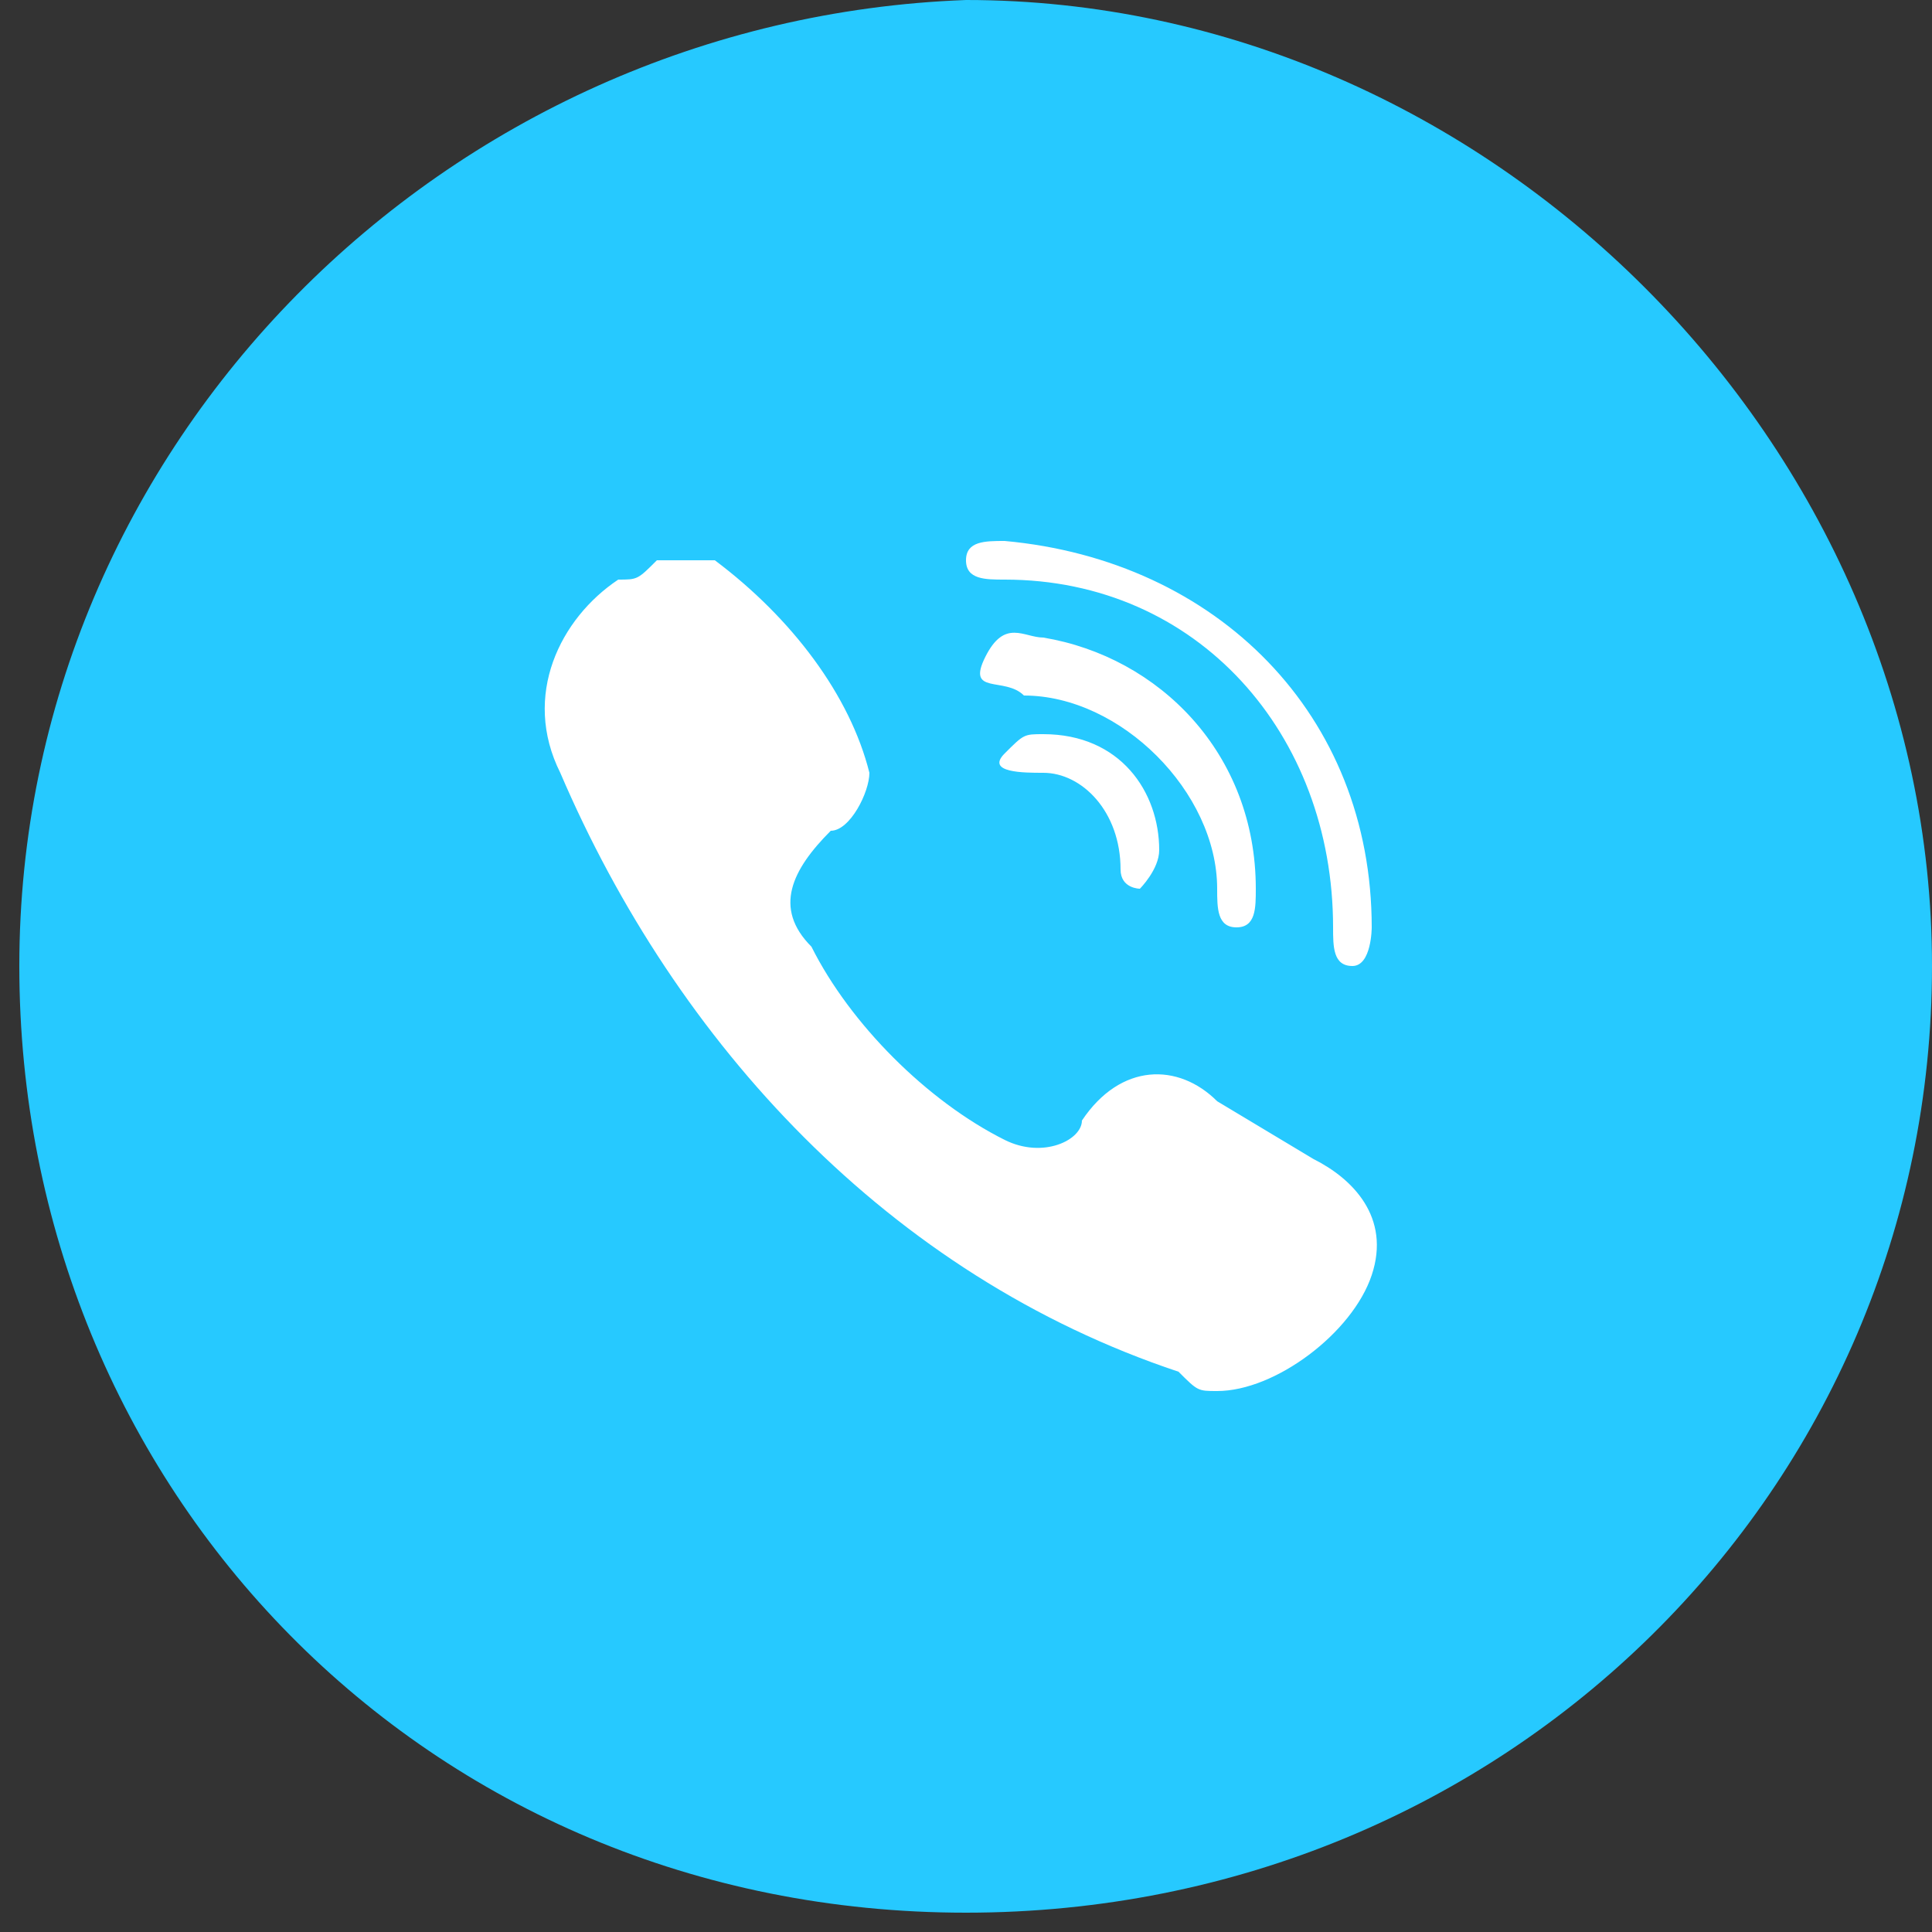
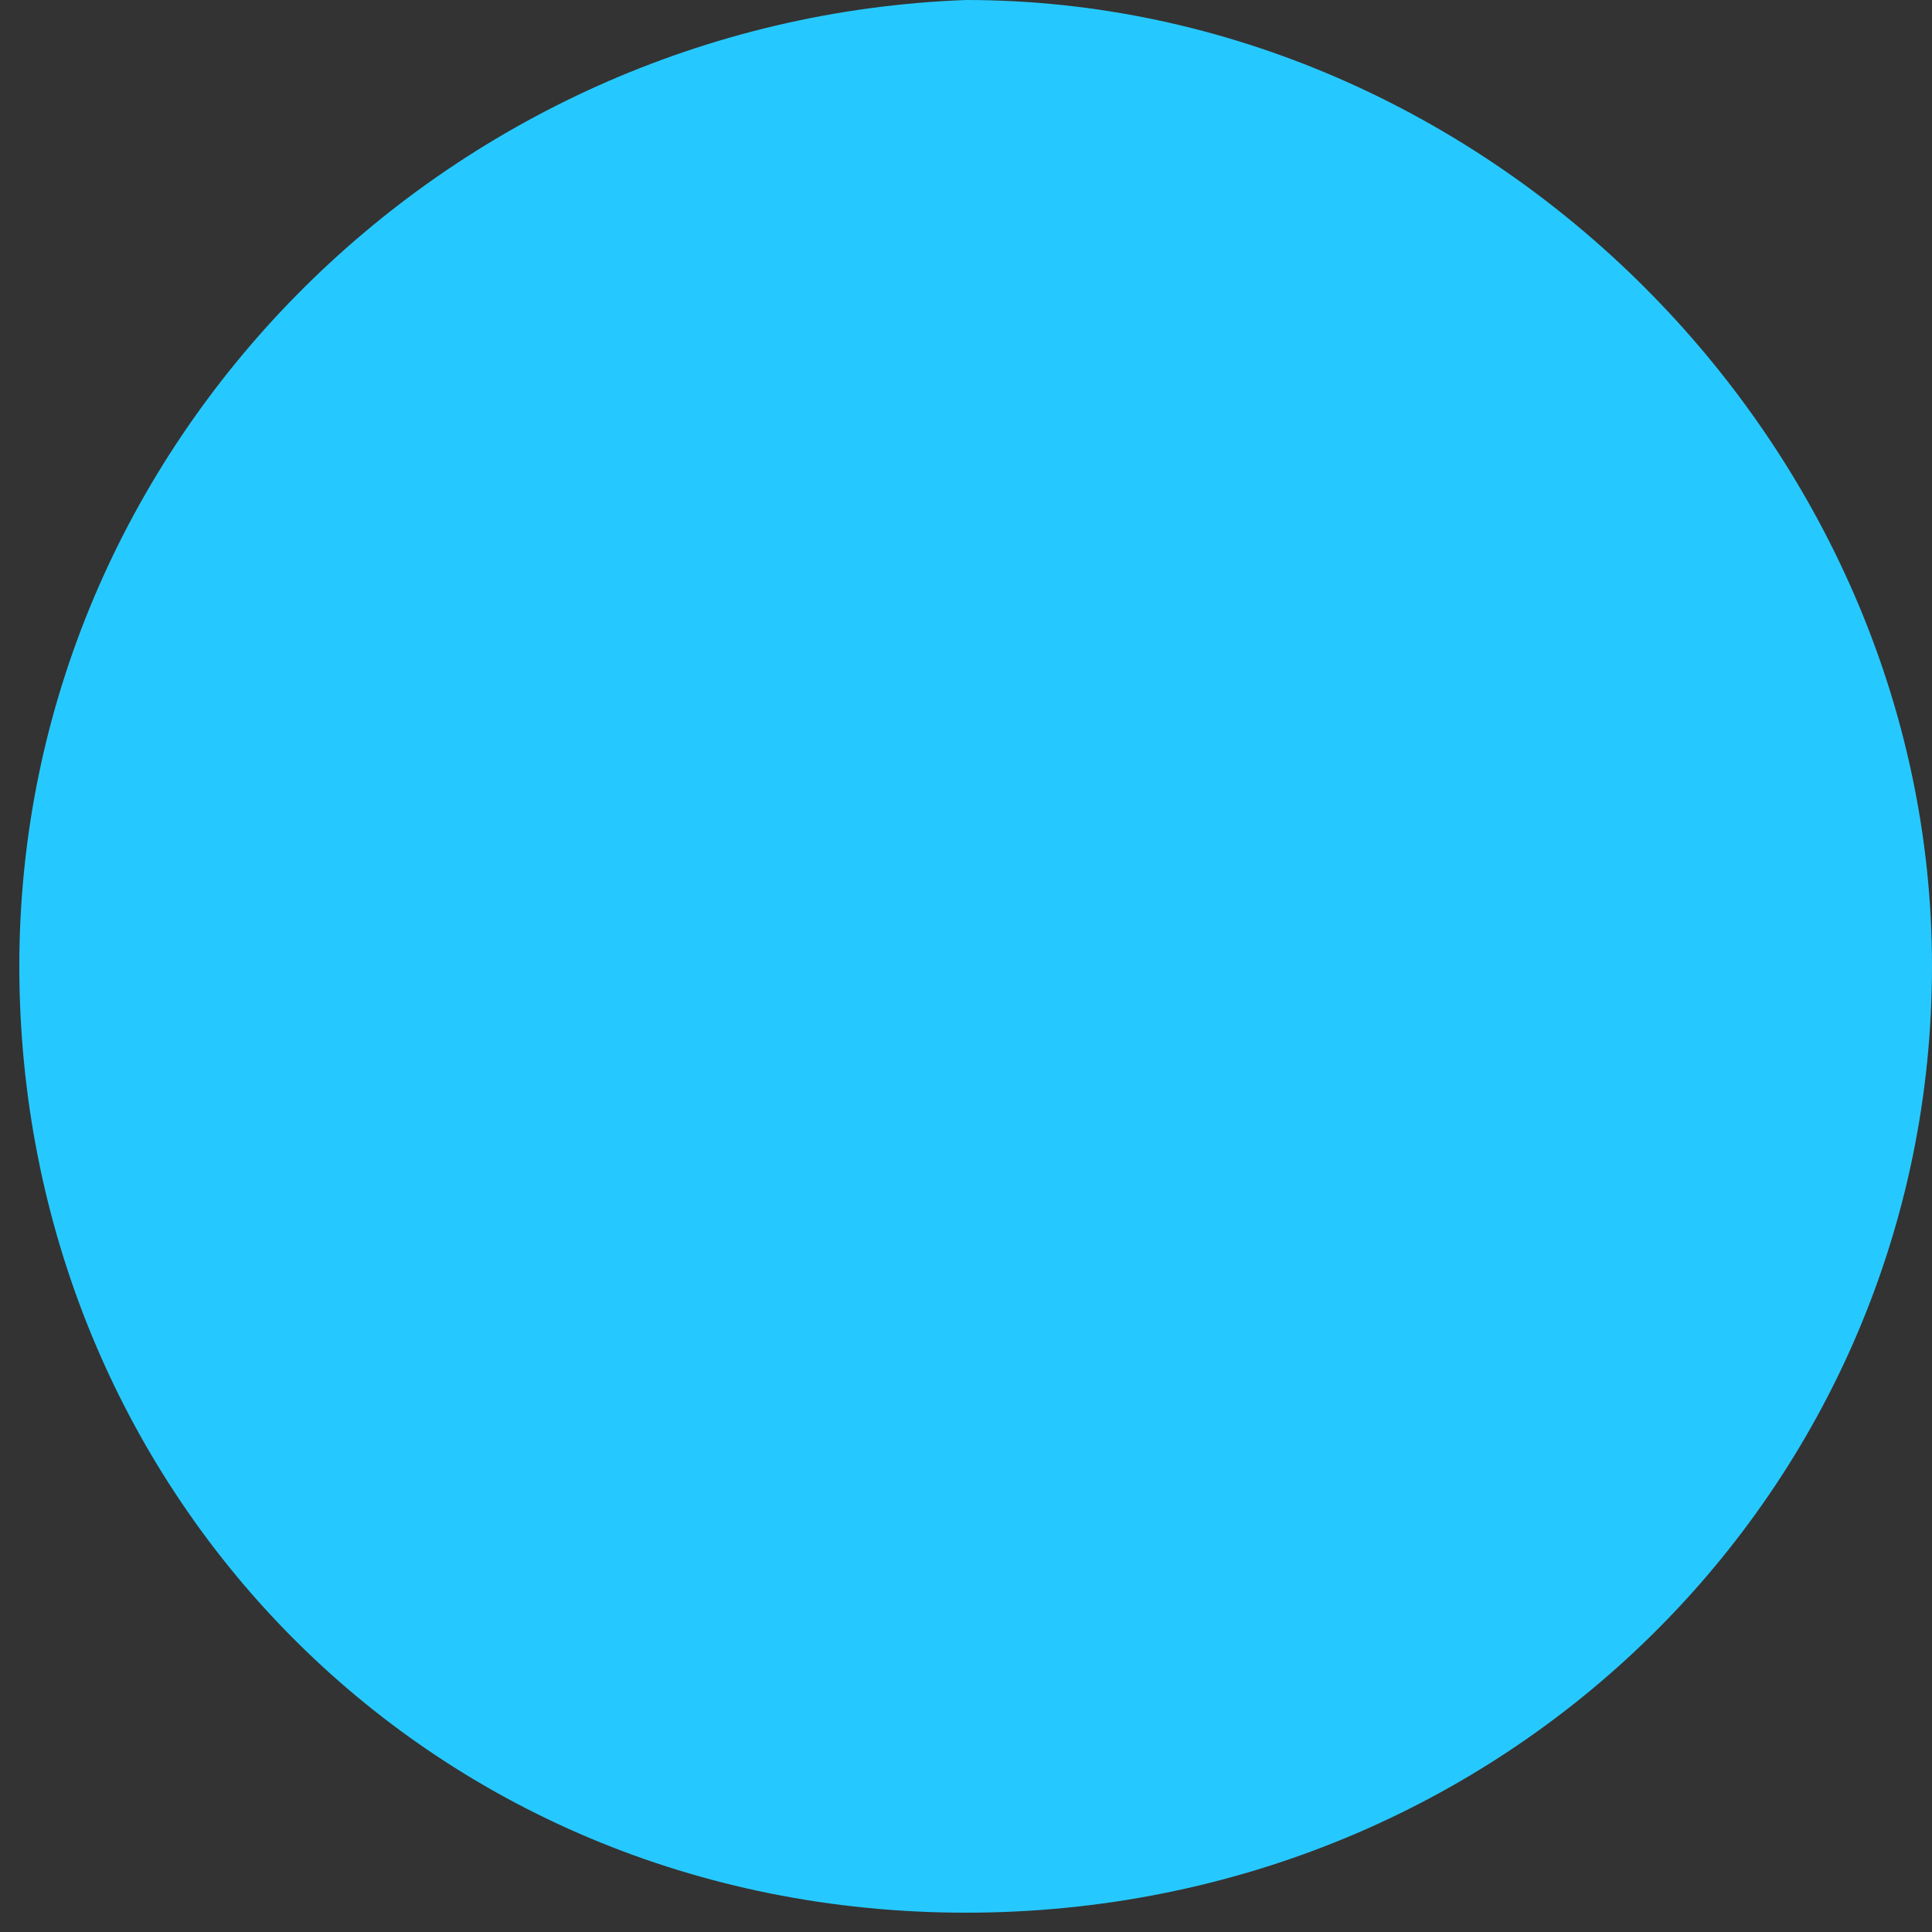
<svg xmlns="http://www.w3.org/2000/svg" version="1.1" id="Layer_1" x="0px" y="0px" viewBox="0 0 10 10" style="enable-background:new 0 0 10 10;" xml:space="preserve">
  <rect x="0" y="0" width="10" height="10" fill="#333333" stroke="none" />
  <style type="text/css">
	.st0{fill:#26C9FF;}
	.st1{fill:#FFFFFF;}
</style>
  <path class="st0" d="M10,5c0,2.7-2.2,4.9-5,4.9S0.1,7.7,0.1,5C0.1,2.3,2.3,0.1,5,0C7.7,0,10,2.3,10,5z" />
-   <path id="g4780" class="st1" d="M6.8,6C7,6.1,7.2,6.3,7.1,6.6C7,6.9,6.6,7.2,6.3,7.2c-0.1,0-0.1,0-0.2-0.1C4.6,6.6,3.5,5.4,2.9,4  c-0.2-0.4,0-0.8,0.3-1c0.1,0,0.1,0,0.2-0.1c0.1,0,0.2,0,0.3,0C4.1,3.2,4.4,3.6,4.5,4c0,0.1-0.1,0.3-0.2,0.3C4.1,4.5,4,4.7,4.2,4.9  c0.2,0.4,0.6,0.8,1,1c0.2,0.1,0.4,0,0.4-0.1c0.2-0.3,0.5-0.3,0.7-0.1L6.8,6z M5.2,3c1,0,1.7,0.8,1.7,1.8C6.9,4.9,6.9,5,7,5  s0.1-0.2,0.1-0.2c0-1.1-0.8-1.9-1.9-2C5.1,2.8,5,2.8,5,2.9S5.1,3,5.2,3L5.2,3z M5.4,3.3c-0.1,0-0.2-0.1-0.3,0.1s0.1,0.1,0.2,0.2  c0.5,0,1,0.5,1,1c0,0.1,0,0.2,0.1,0.2s0.1-0.1,0.1-0.2C6.5,3.9,6,3.4,5.4,3.3L5.4,3.3z M5.4,3.8c-0.1,0-0.1,0-0.2,0.1S5.3,4,5.4,4  c0.2,0,0.4,0.2,0.4,0.5c0,0.1,0.1,0.1,0.1,0.1s0.1-0.1,0.1-0.2C6,4.1,5.8,3.8,5.4,3.8z" />
</svg>